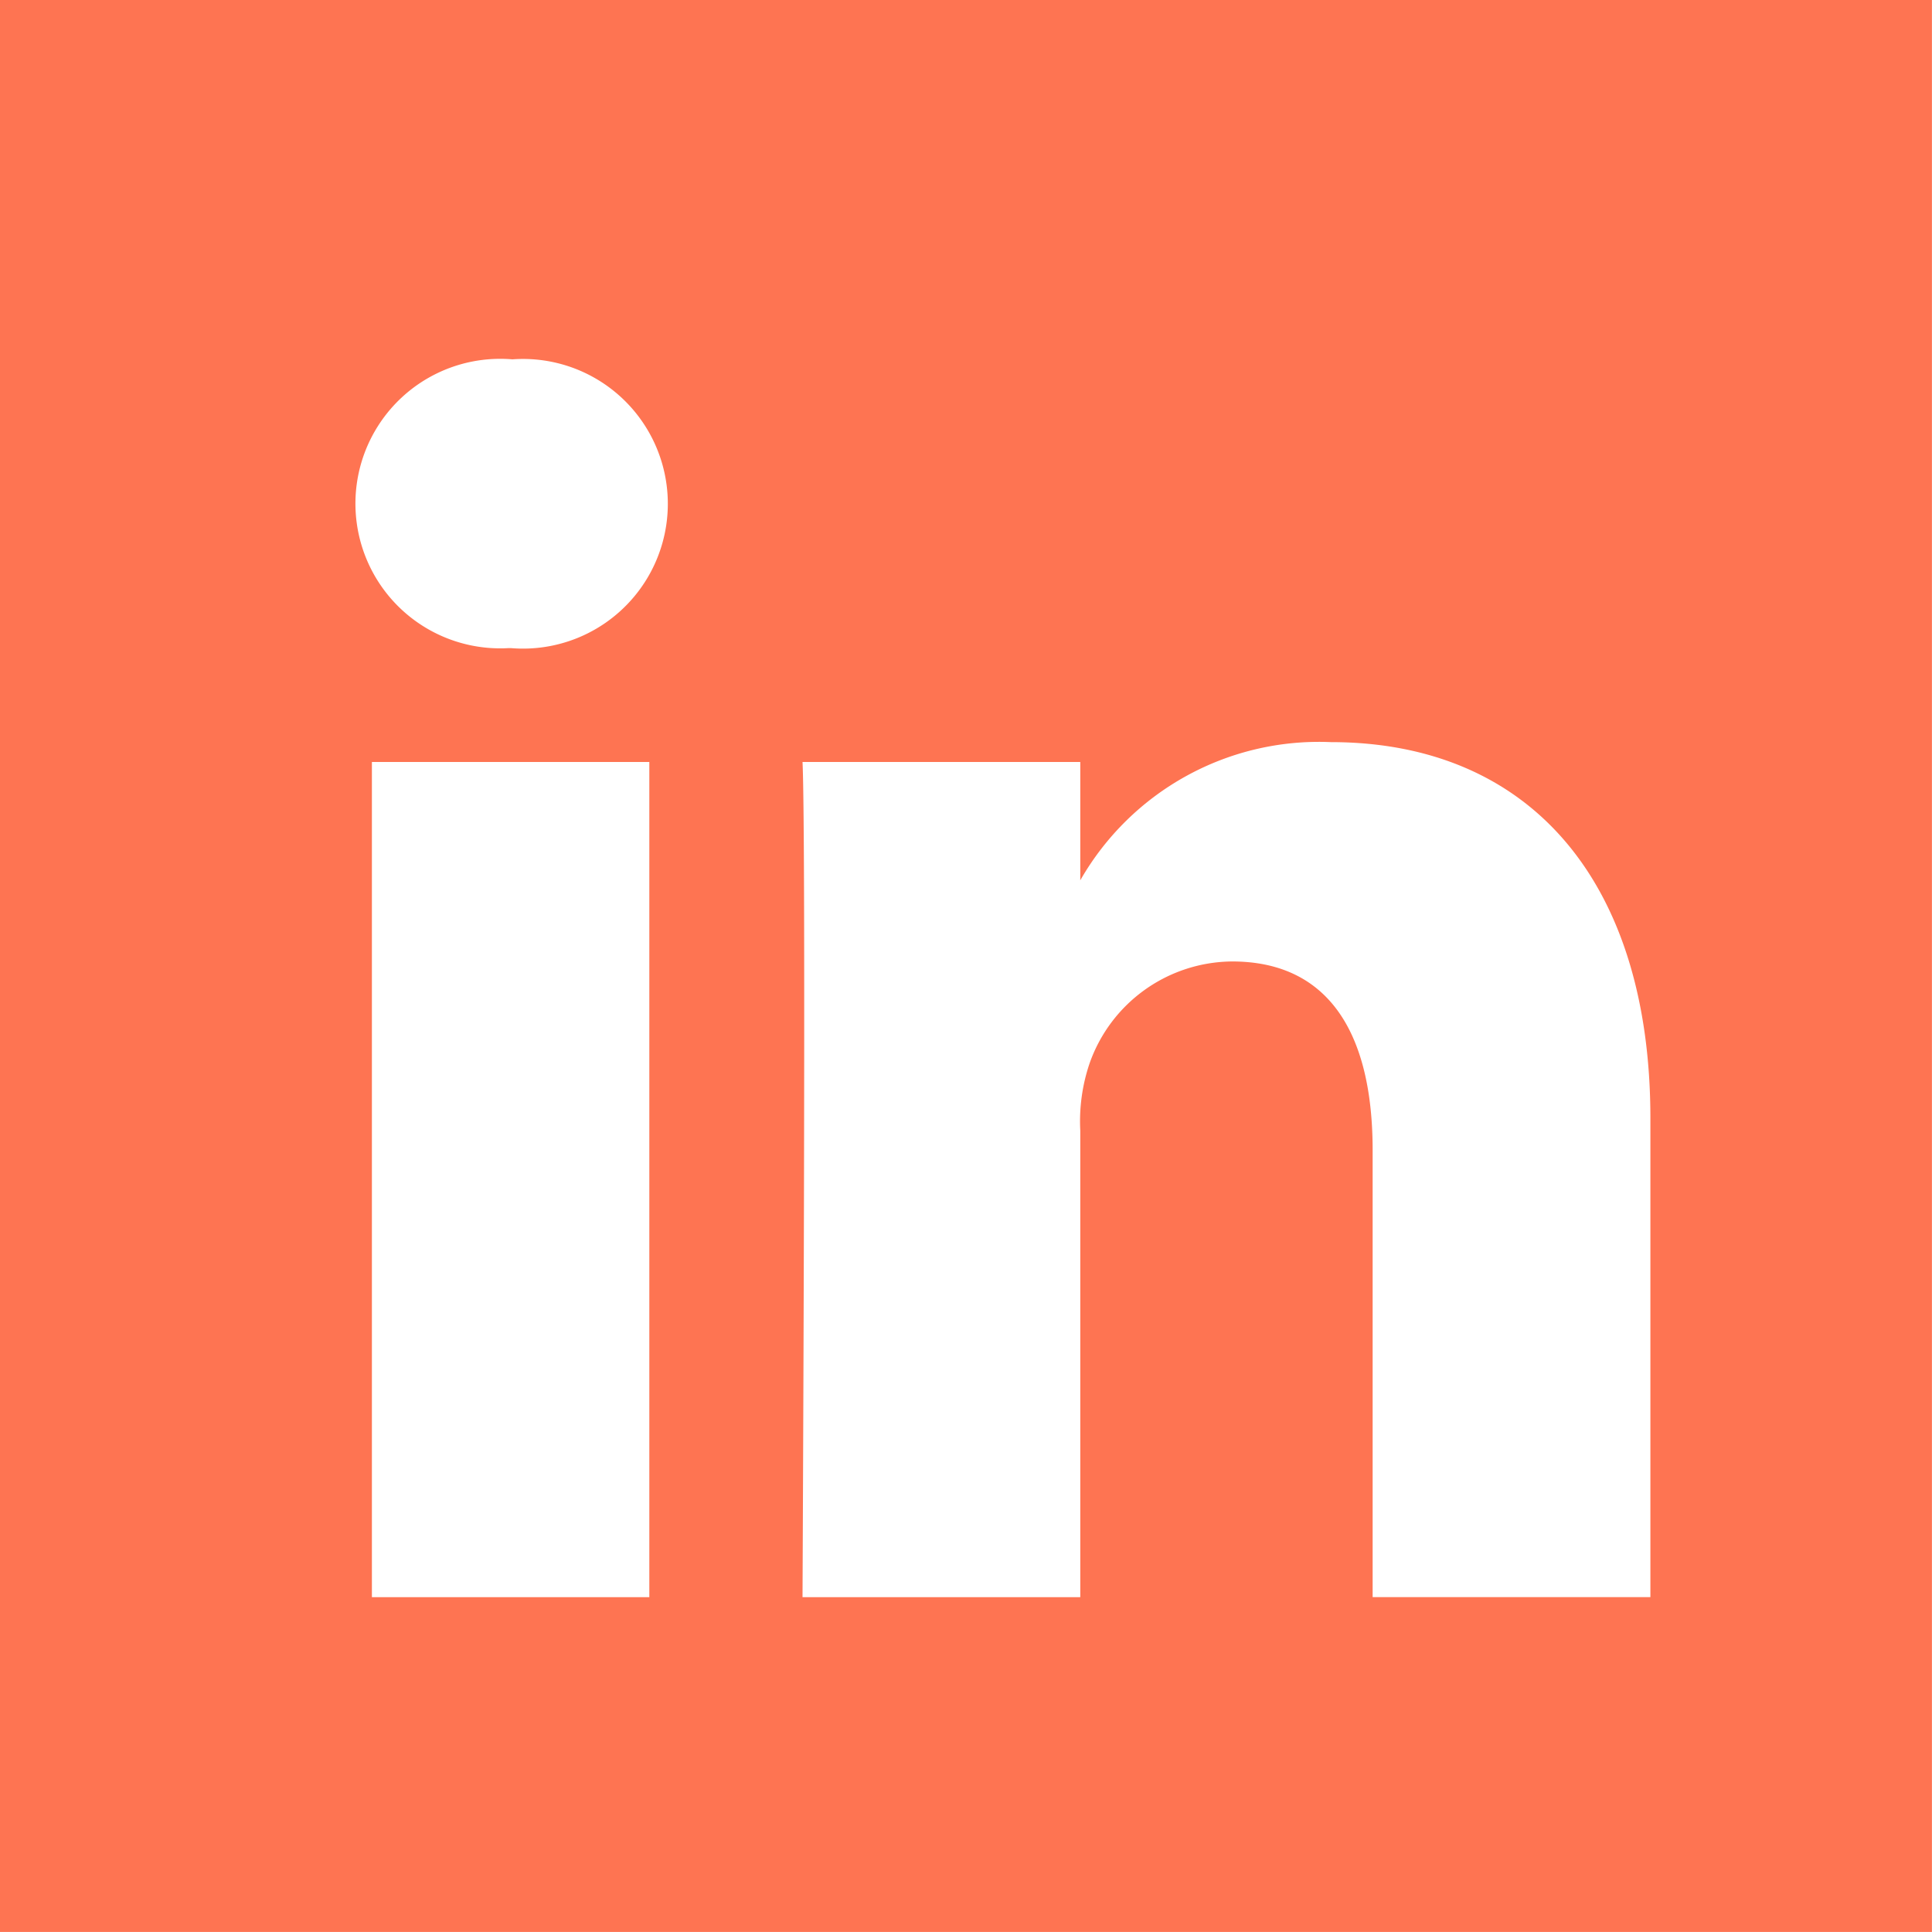
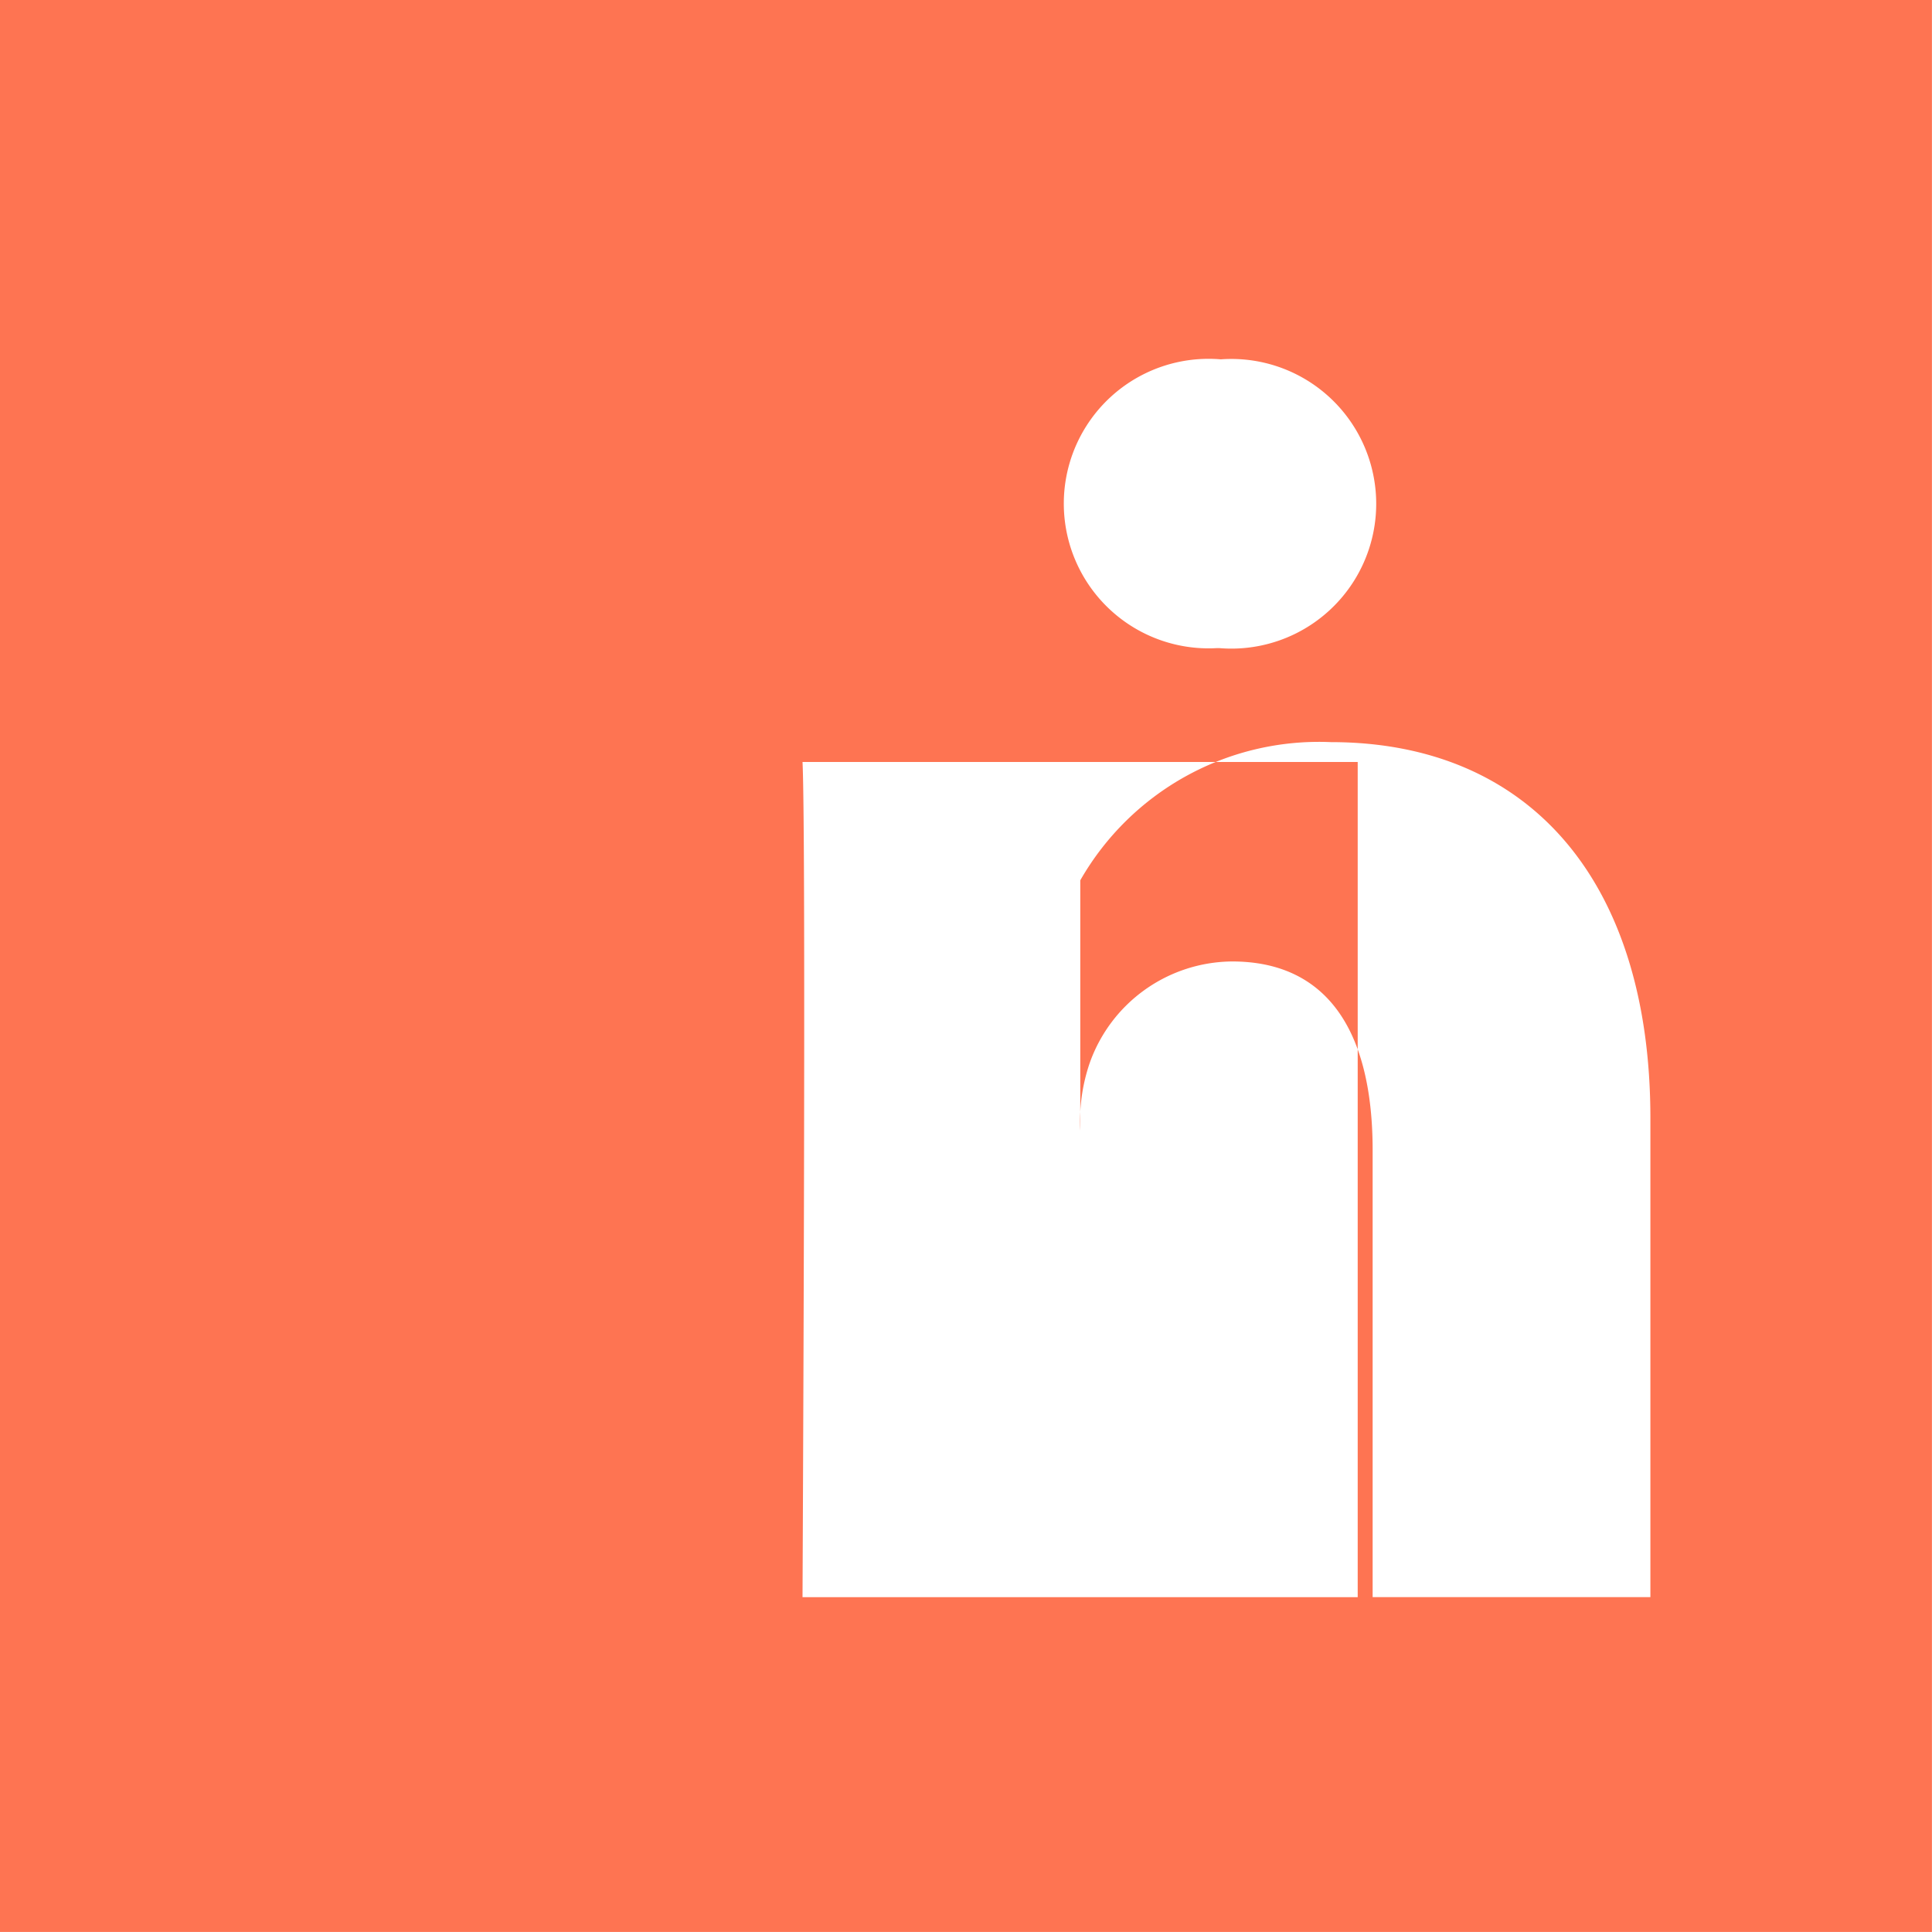
<svg xmlns="http://www.w3.org/2000/svg" width="30.001" height="30" viewBox="0 0 30.001 30">
  <g id="Group_711" data-name="Group 711" transform="translate(0 0)">
-     <path id="Subtraction_1" data-name="Subtraction 1" d="M474,1318H444v-30h30v30Zm-13.225-18.168h-4.313c.059,1.2,0,12.853,0,12.97h4.313v-7.246a2.8,2.8,0,0,1,.146-1.048,2.365,2.365,0,0,1,2.212-1.578c1.427,0,2.182,1.014,2.182,2.933v6.938h4.313v-7.438c0-3.656-1.855-5.839-4.963-5.839a4.27,4.27,0,0,0-3.89,2.146Zm-11,0v12.97h4.308v-12.97Zm2.182-6.252a2.248,2.248,0,1,0-.056,4.484h.031a2.249,2.249,0,1,0,.025-4.484Z" transform="translate(-444 -1288)" fill="#fe7452" />
+     <path id="Subtraction_1" data-name="Subtraction 1" d="M474,1318H444v-30h30v30Zm-13.225-18.168h-4.313c.059,1.2,0,12.853,0,12.97h4.313v-7.246a2.8,2.8,0,0,1,.146-1.048,2.365,2.365,0,0,1,2.212-1.578c1.427,0,2.182,1.014,2.182,2.933v6.938h4.313v-7.438c0-3.656-1.855-5.839-4.963-5.839a4.27,4.27,0,0,0-3.89,2.146Zv12.97h4.308v-12.97Zm2.182-6.252a2.248,2.248,0,1,0-.056,4.484h.031a2.249,2.249,0,1,0,.025-4.484Z" transform="translate(-444 -1288)" fill="#fe7452" />
  </g>
</svg>